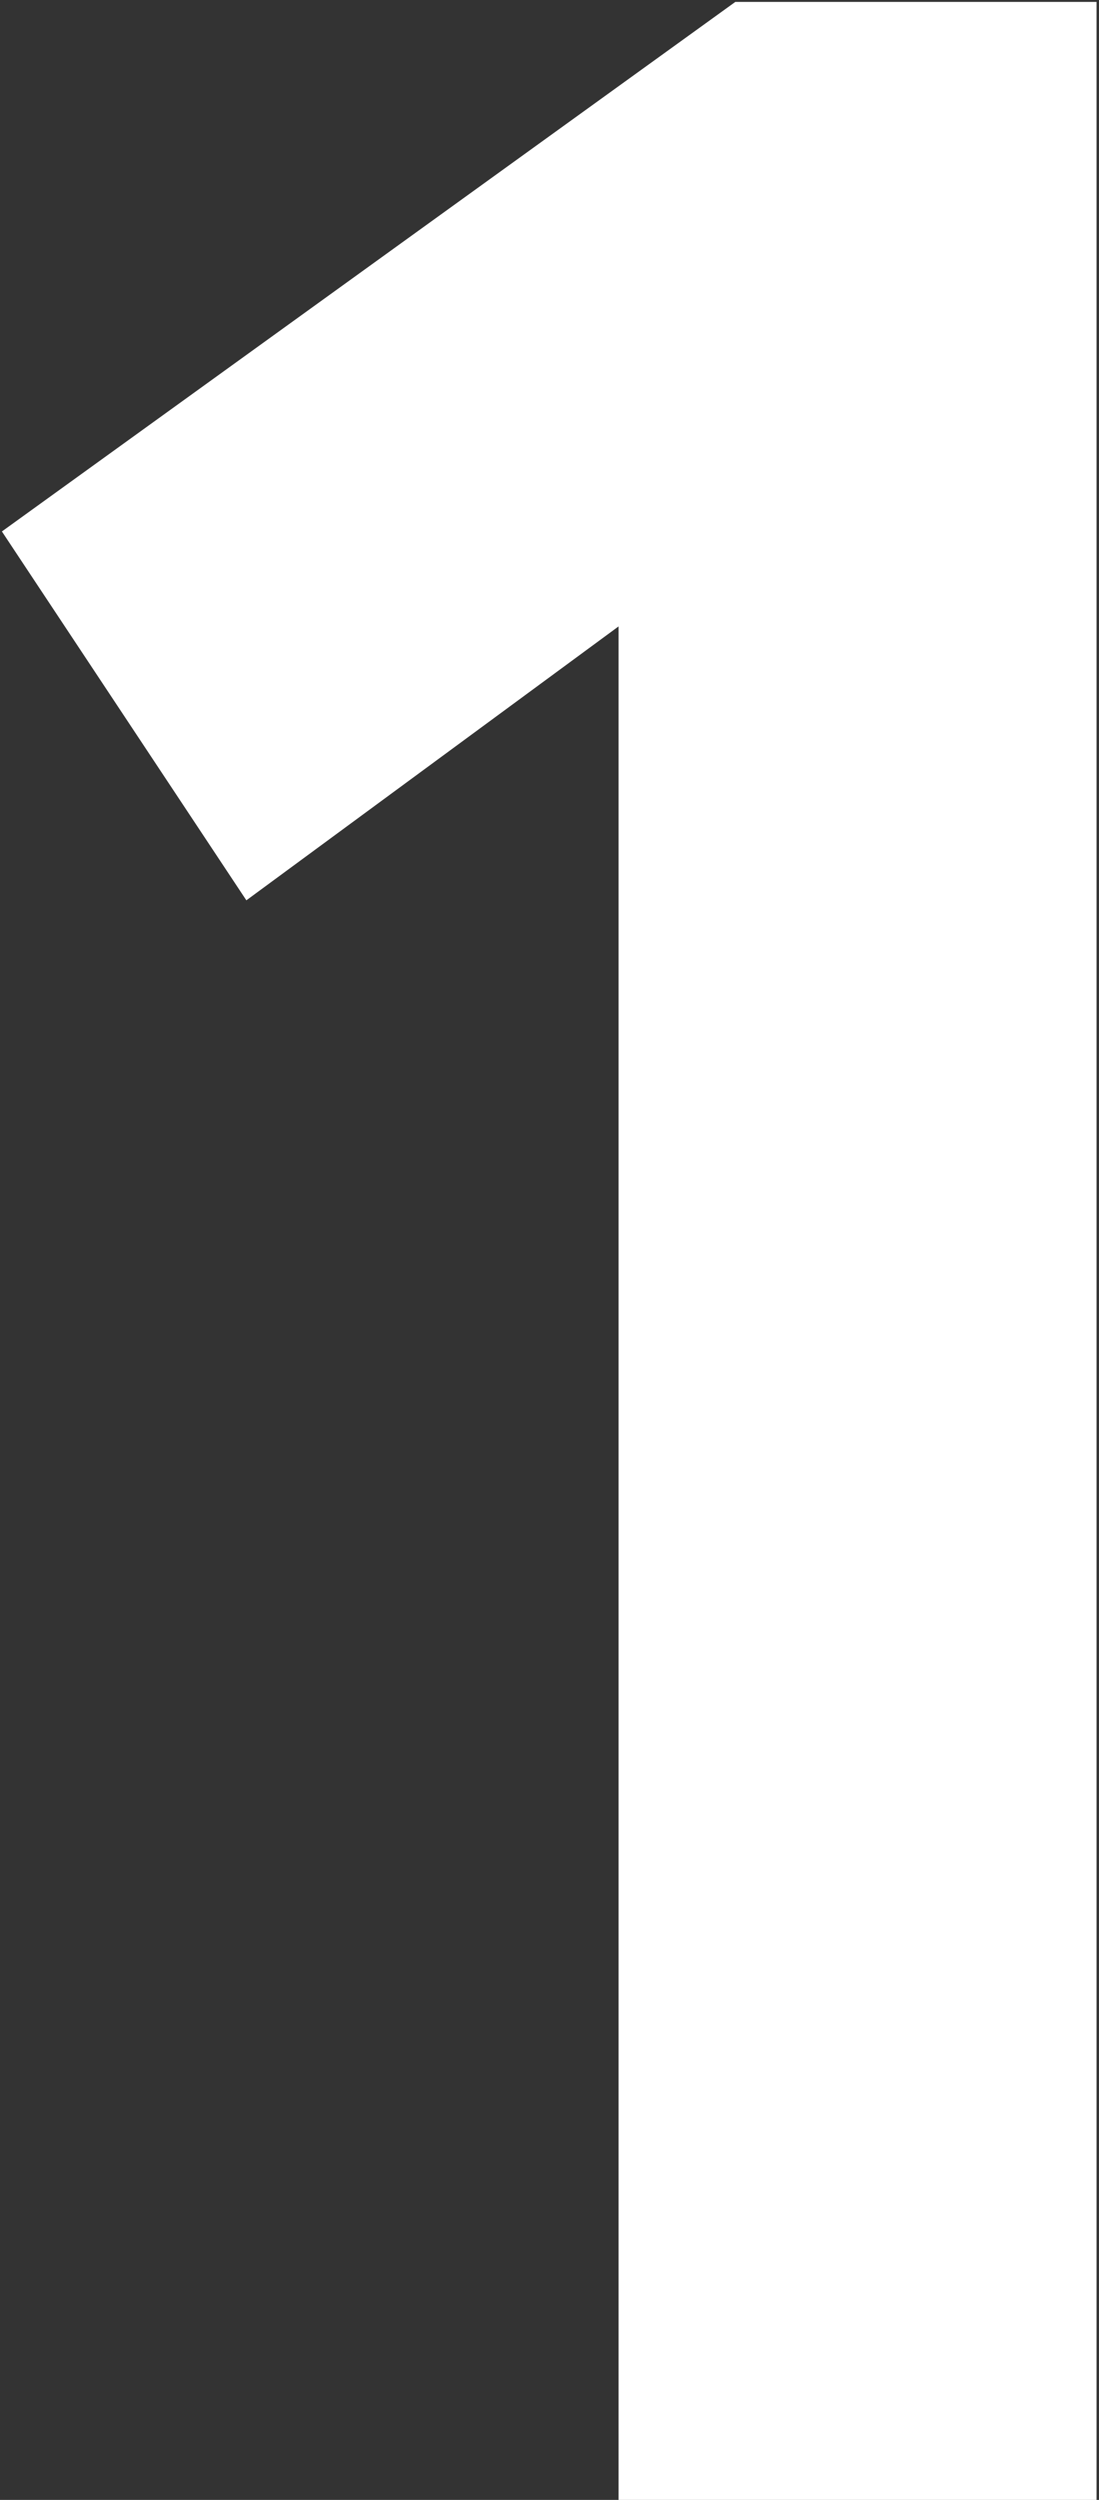
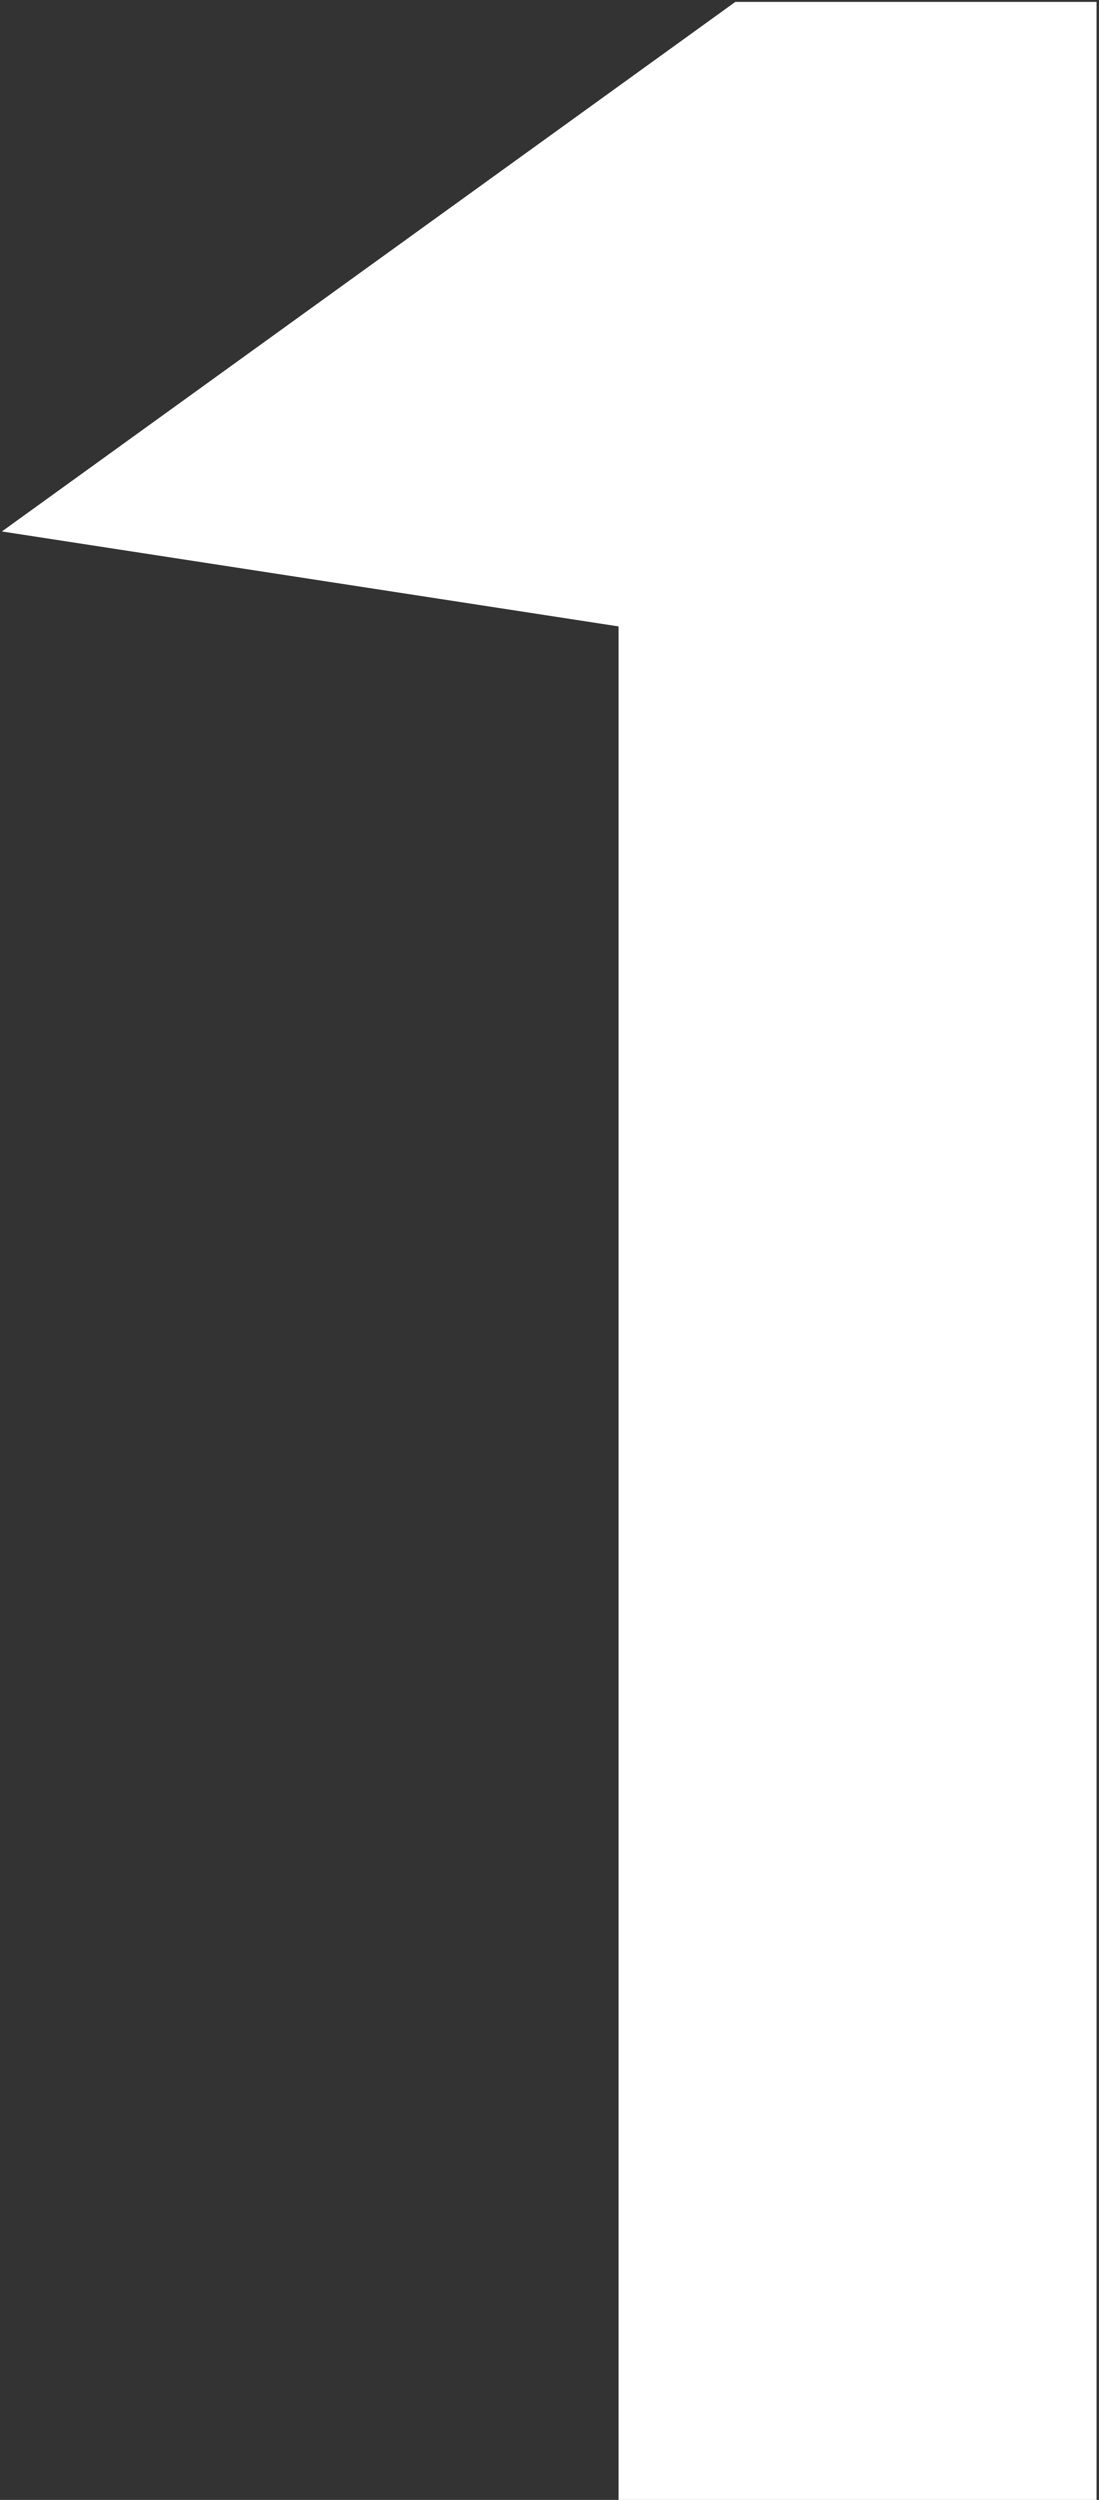
<svg xmlns="http://www.w3.org/2000/svg" id="theme_number_1" viewBox="0 0 253 575" fill="#ffffff">
  <rect x="0" y="0" width="253" height="575" fill="#333333" stroke="none" />
-   <path d="M142.397 144.08L56.717 207.08L0.437 122.24L169.277 0.44H252.437V575H142.397V144.08Z" />
+   <path d="M142.397 144.08L0.437 122.24L169.277 0.44H252.437V575H142.397V144.08Z" />
</svg>